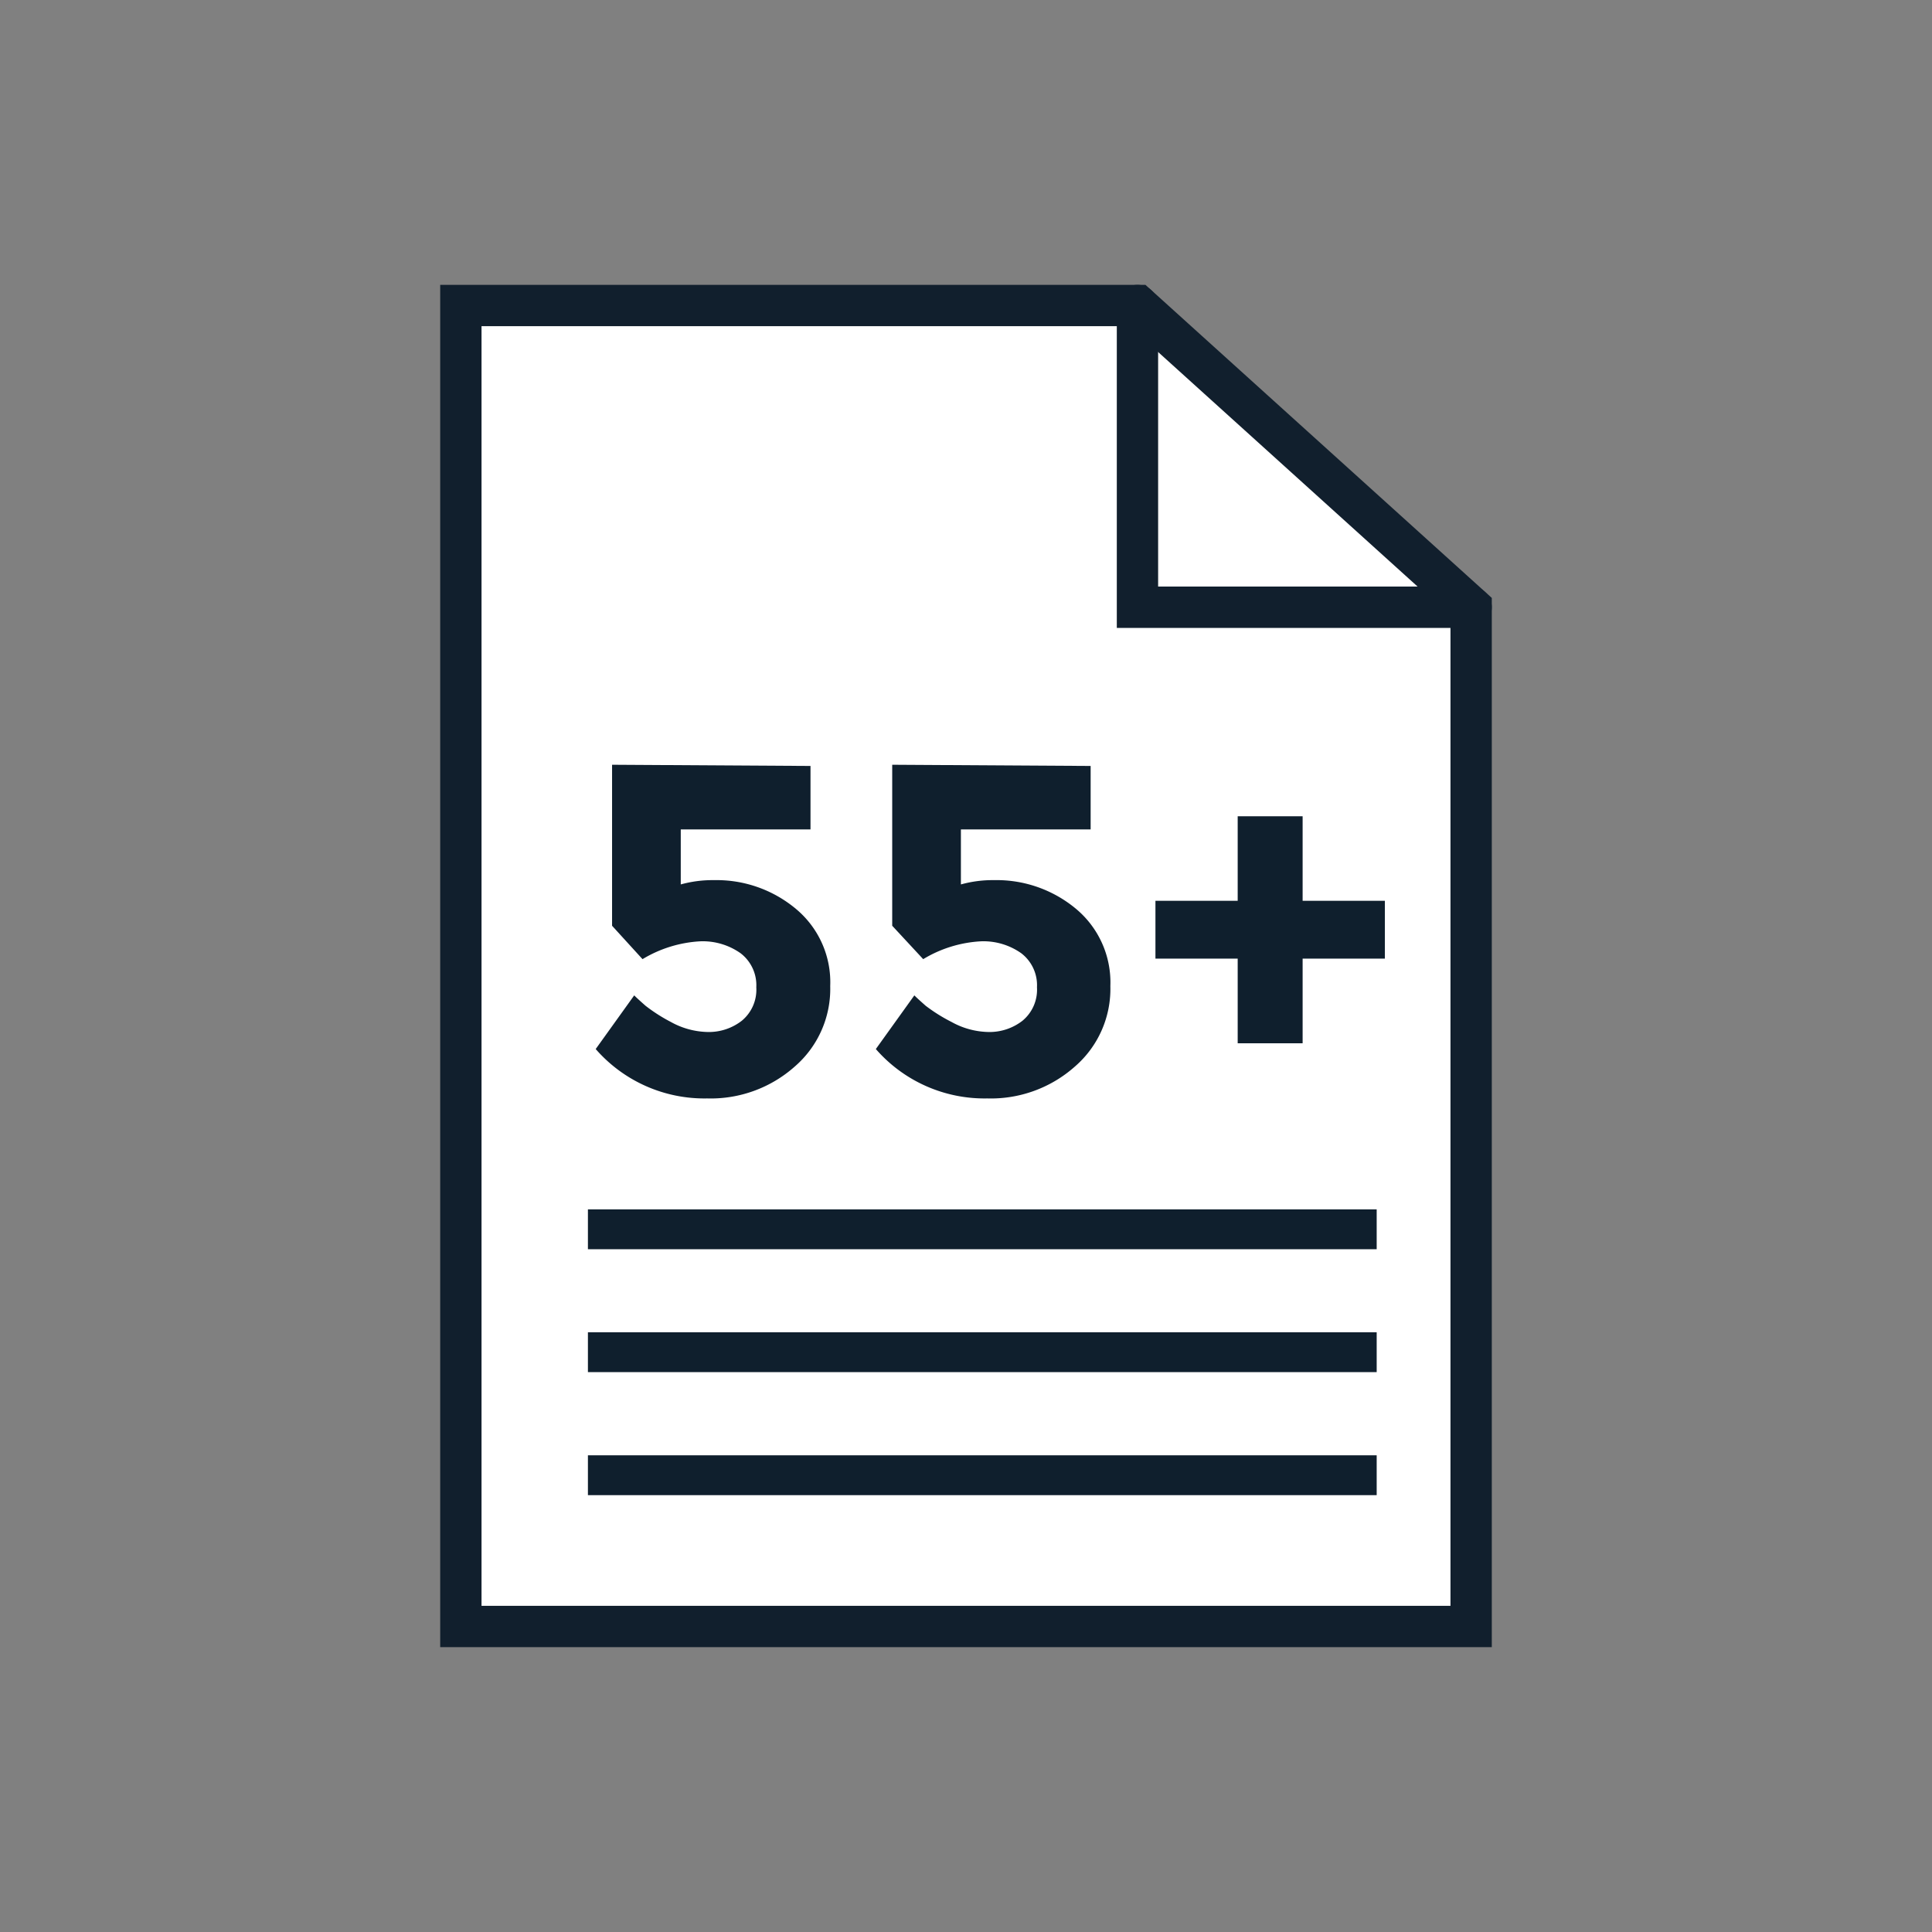
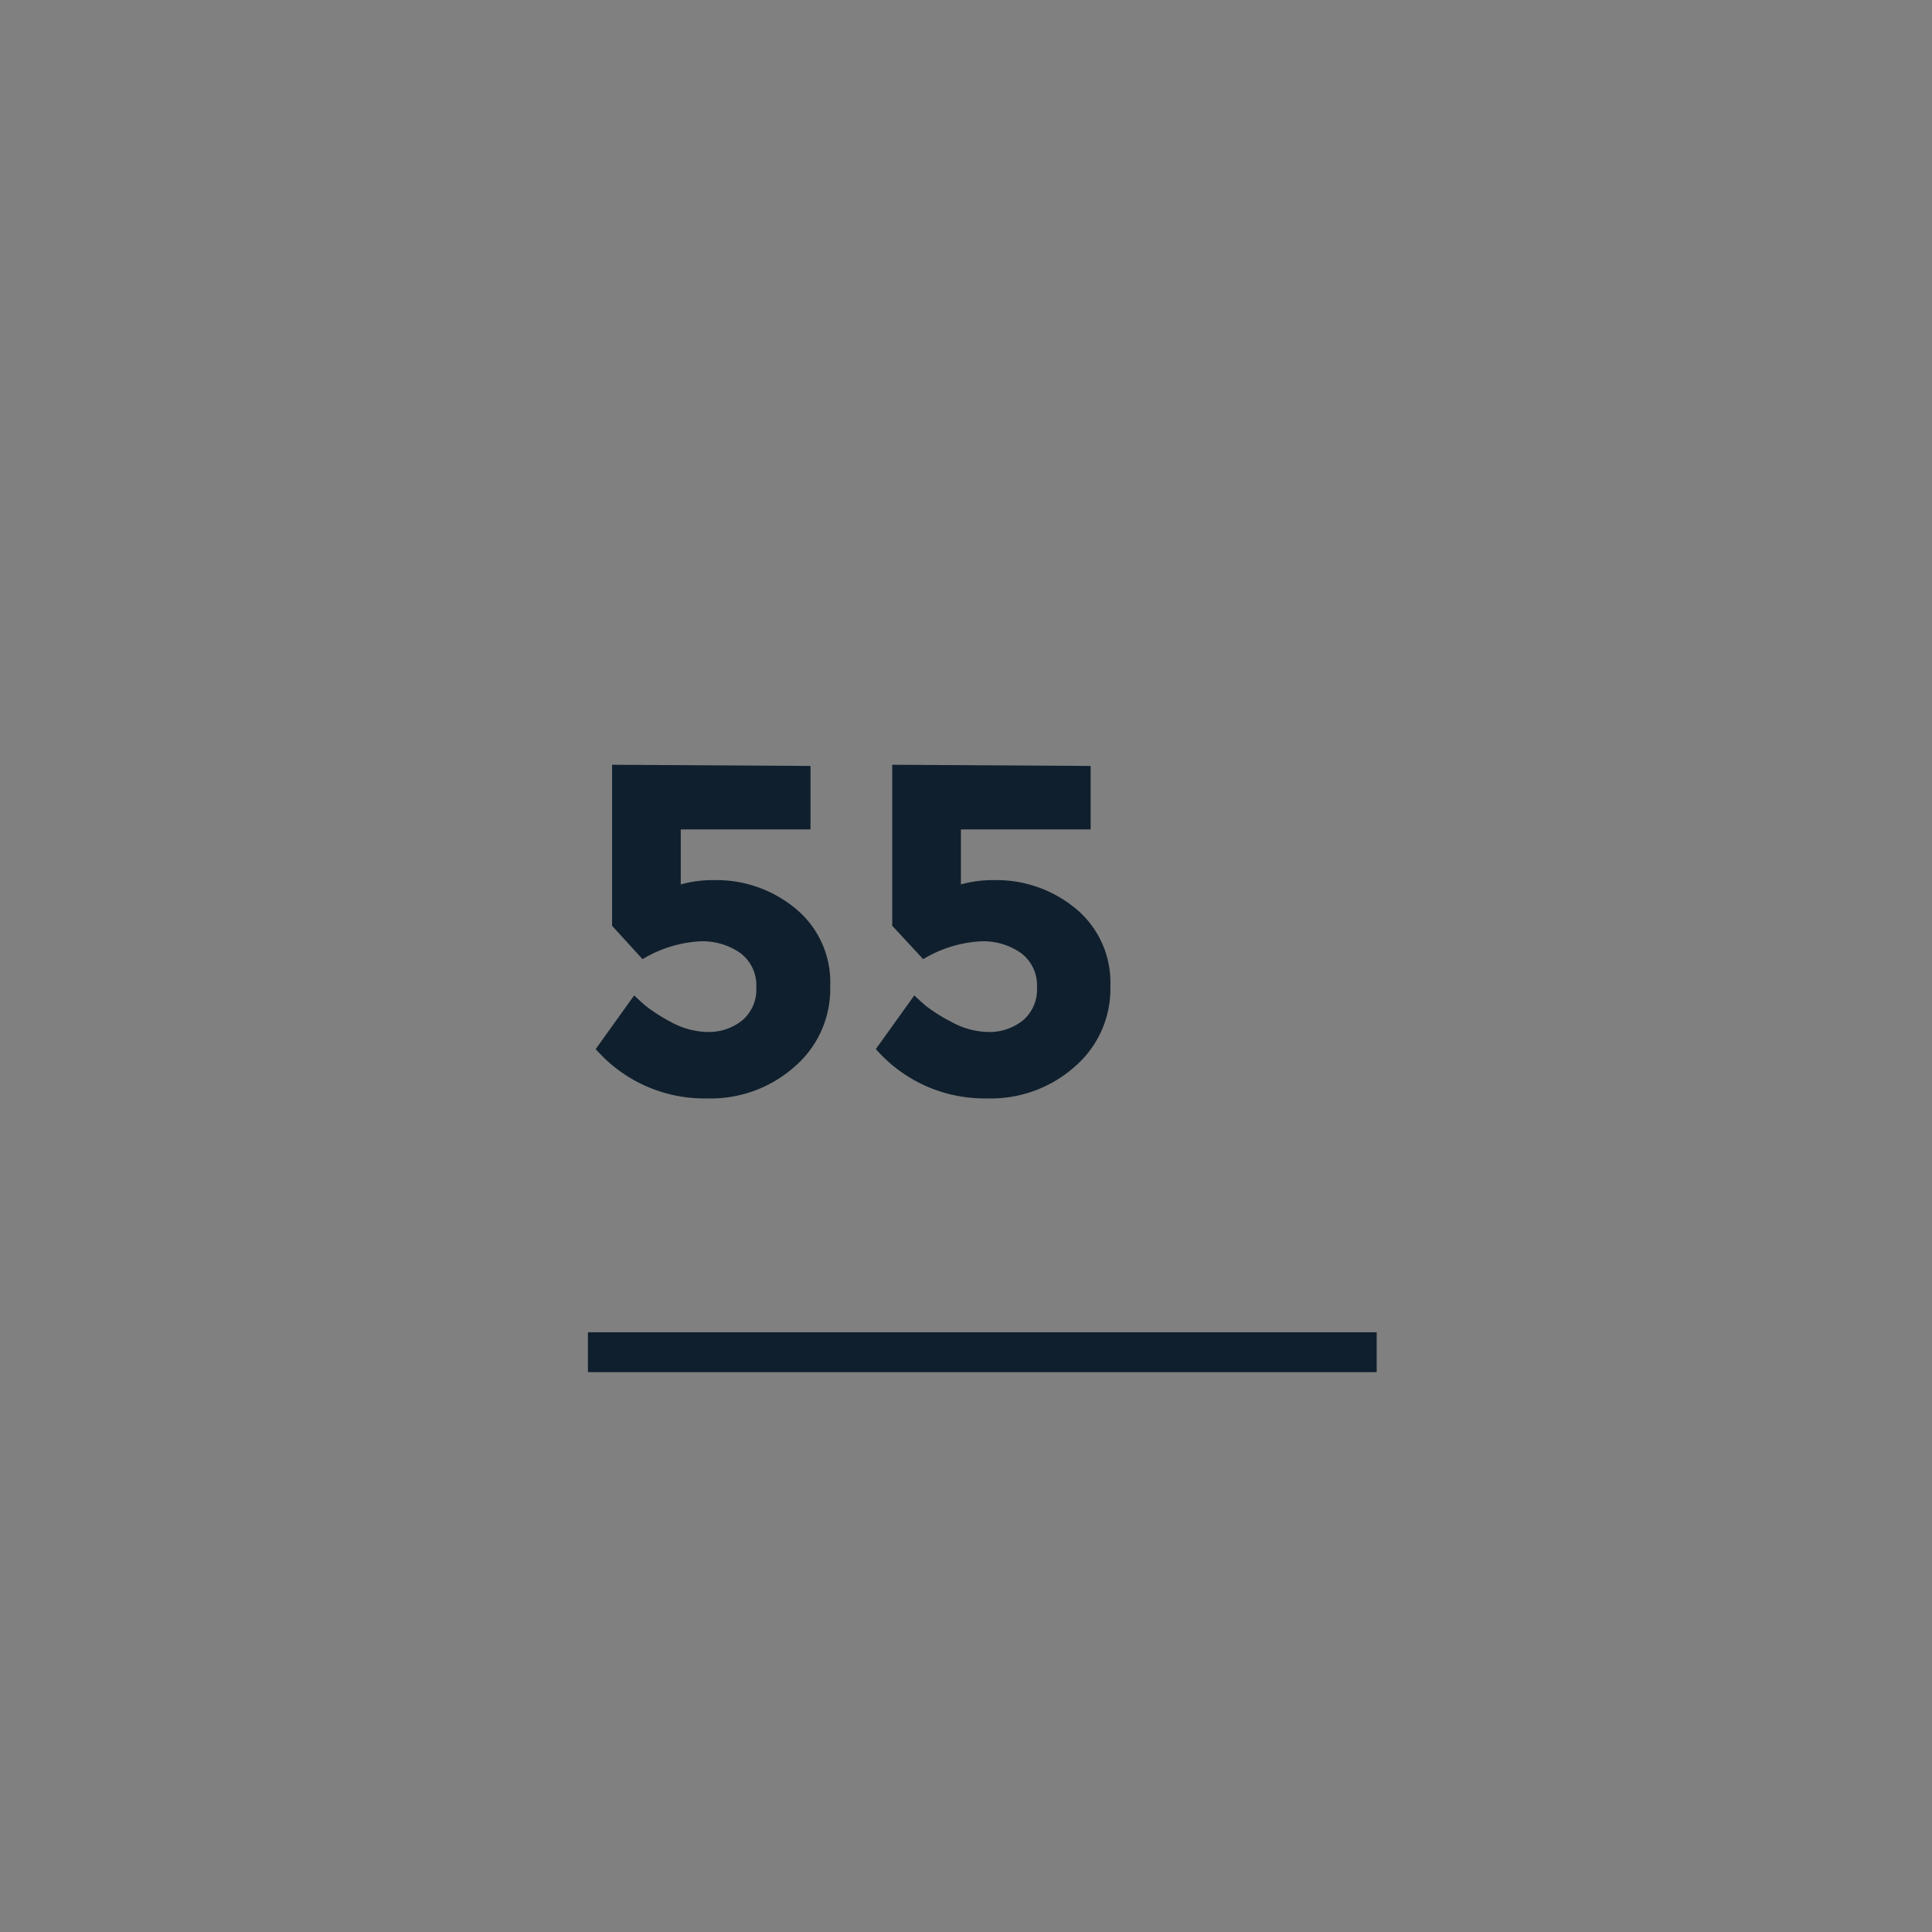
<svg xmlns="http://www.w3.org/2000/svg" id="Layer_1" data-name="Layer 1" viewBox="0 0 144 144">
  <rect x="0" y="0" width="144" height="144" fill="#808080" stroke="none" />
  <title>55+_forms</title>
-   <polygon points="109.65 121.23 34.35 121.23 34.35 22.77 84.78 22.77 109.65 45.25 109.65 121.23" fill="#fff" stroke="#111f2d" stroke-linecap="round" stroke-miterlimit="10" stroke-width="3.08" />
-   <polyline points="84.78 22.77 84.78 45.26 109.65 45.26" fill="none" stroke="#111f2d" stroke-linecap="round" stroke-miterlimit="10" stroke-width="3.08" />
-   <rect x="43.82" y="90.14" width="58.79" height="2.97" fill="#0f1f2d" />
  <rect x="43.82" y="99.3" width="58.79" height="2.97" fill="#0f1f2d" />
-   <rect x="43.82" y="108.47" width="58.79" height="2.97" fill="#0f1f2d" />
  <path d="M60.41,57.09v4.73H50.74v4.1a8.9,8.9,0,0,1,2.49-.32,9.22,9.22,0,0,1,6.09,2.14,7.11,7.11,0,0,1,2.56,5.76,7.65,7.65,0,0,1-2.65,6,9.42,9.42,0,0,1-6.53,2.37,10.74,10.74,0,0,1-8.3-3.68l2.87-4c.21.21.49.46.84.77A12.28,12.28,0,0,0,50,76.17a5.88,5.88,0,0,0,2.8.75,4,4,0,0,0,2.49-.84,3,3,0,0,0,1.08-2.49,3,3,0,0,0-1.17-2.54,4.89,4.89,0,0,0-3-.89,9.29,9.29,0,0,0-4.31,1.33L45.62,69v-12Z" fill="#0f1f2d" />
  <path d="M81.29,57.09v4.73H71.62v4.1a8.88,8.88,0,0,1,2.48-.32,9.23,9.23,0,0,1,6.1,2.14,7.14,7.14,0,0,1,2.56,5.76,7.65,7.65,0,0,1-2.65,6,9.42,9.42,0,0,1-6.53,2.37,10.74,10.74,0,0,1-8.3-3.68l2.87-4c.21.21.49.46.84.77a12.28,12.28,0,0,0,1.93,1.21,5.88,5.88,0,0,0,2.8.75,4,4,0,0,0,2.49-.84,3,3,0,0,0,1.08-2.49,3,3,0,0,0-1.17-2.54,4.89,4.89,0,0,0-3-.89,9.26,9.26,0,0,0-4.31,1.33L66.5,69v-12Z" fill="#0f1f2d" />
-   <path d="M92.25,77.76V71.45H86.12V67.14h6.13v-6.3h4.84v6.3h6.13v4.31H97.09v6.31Z" fill="#0f1f2d" />
</svg>